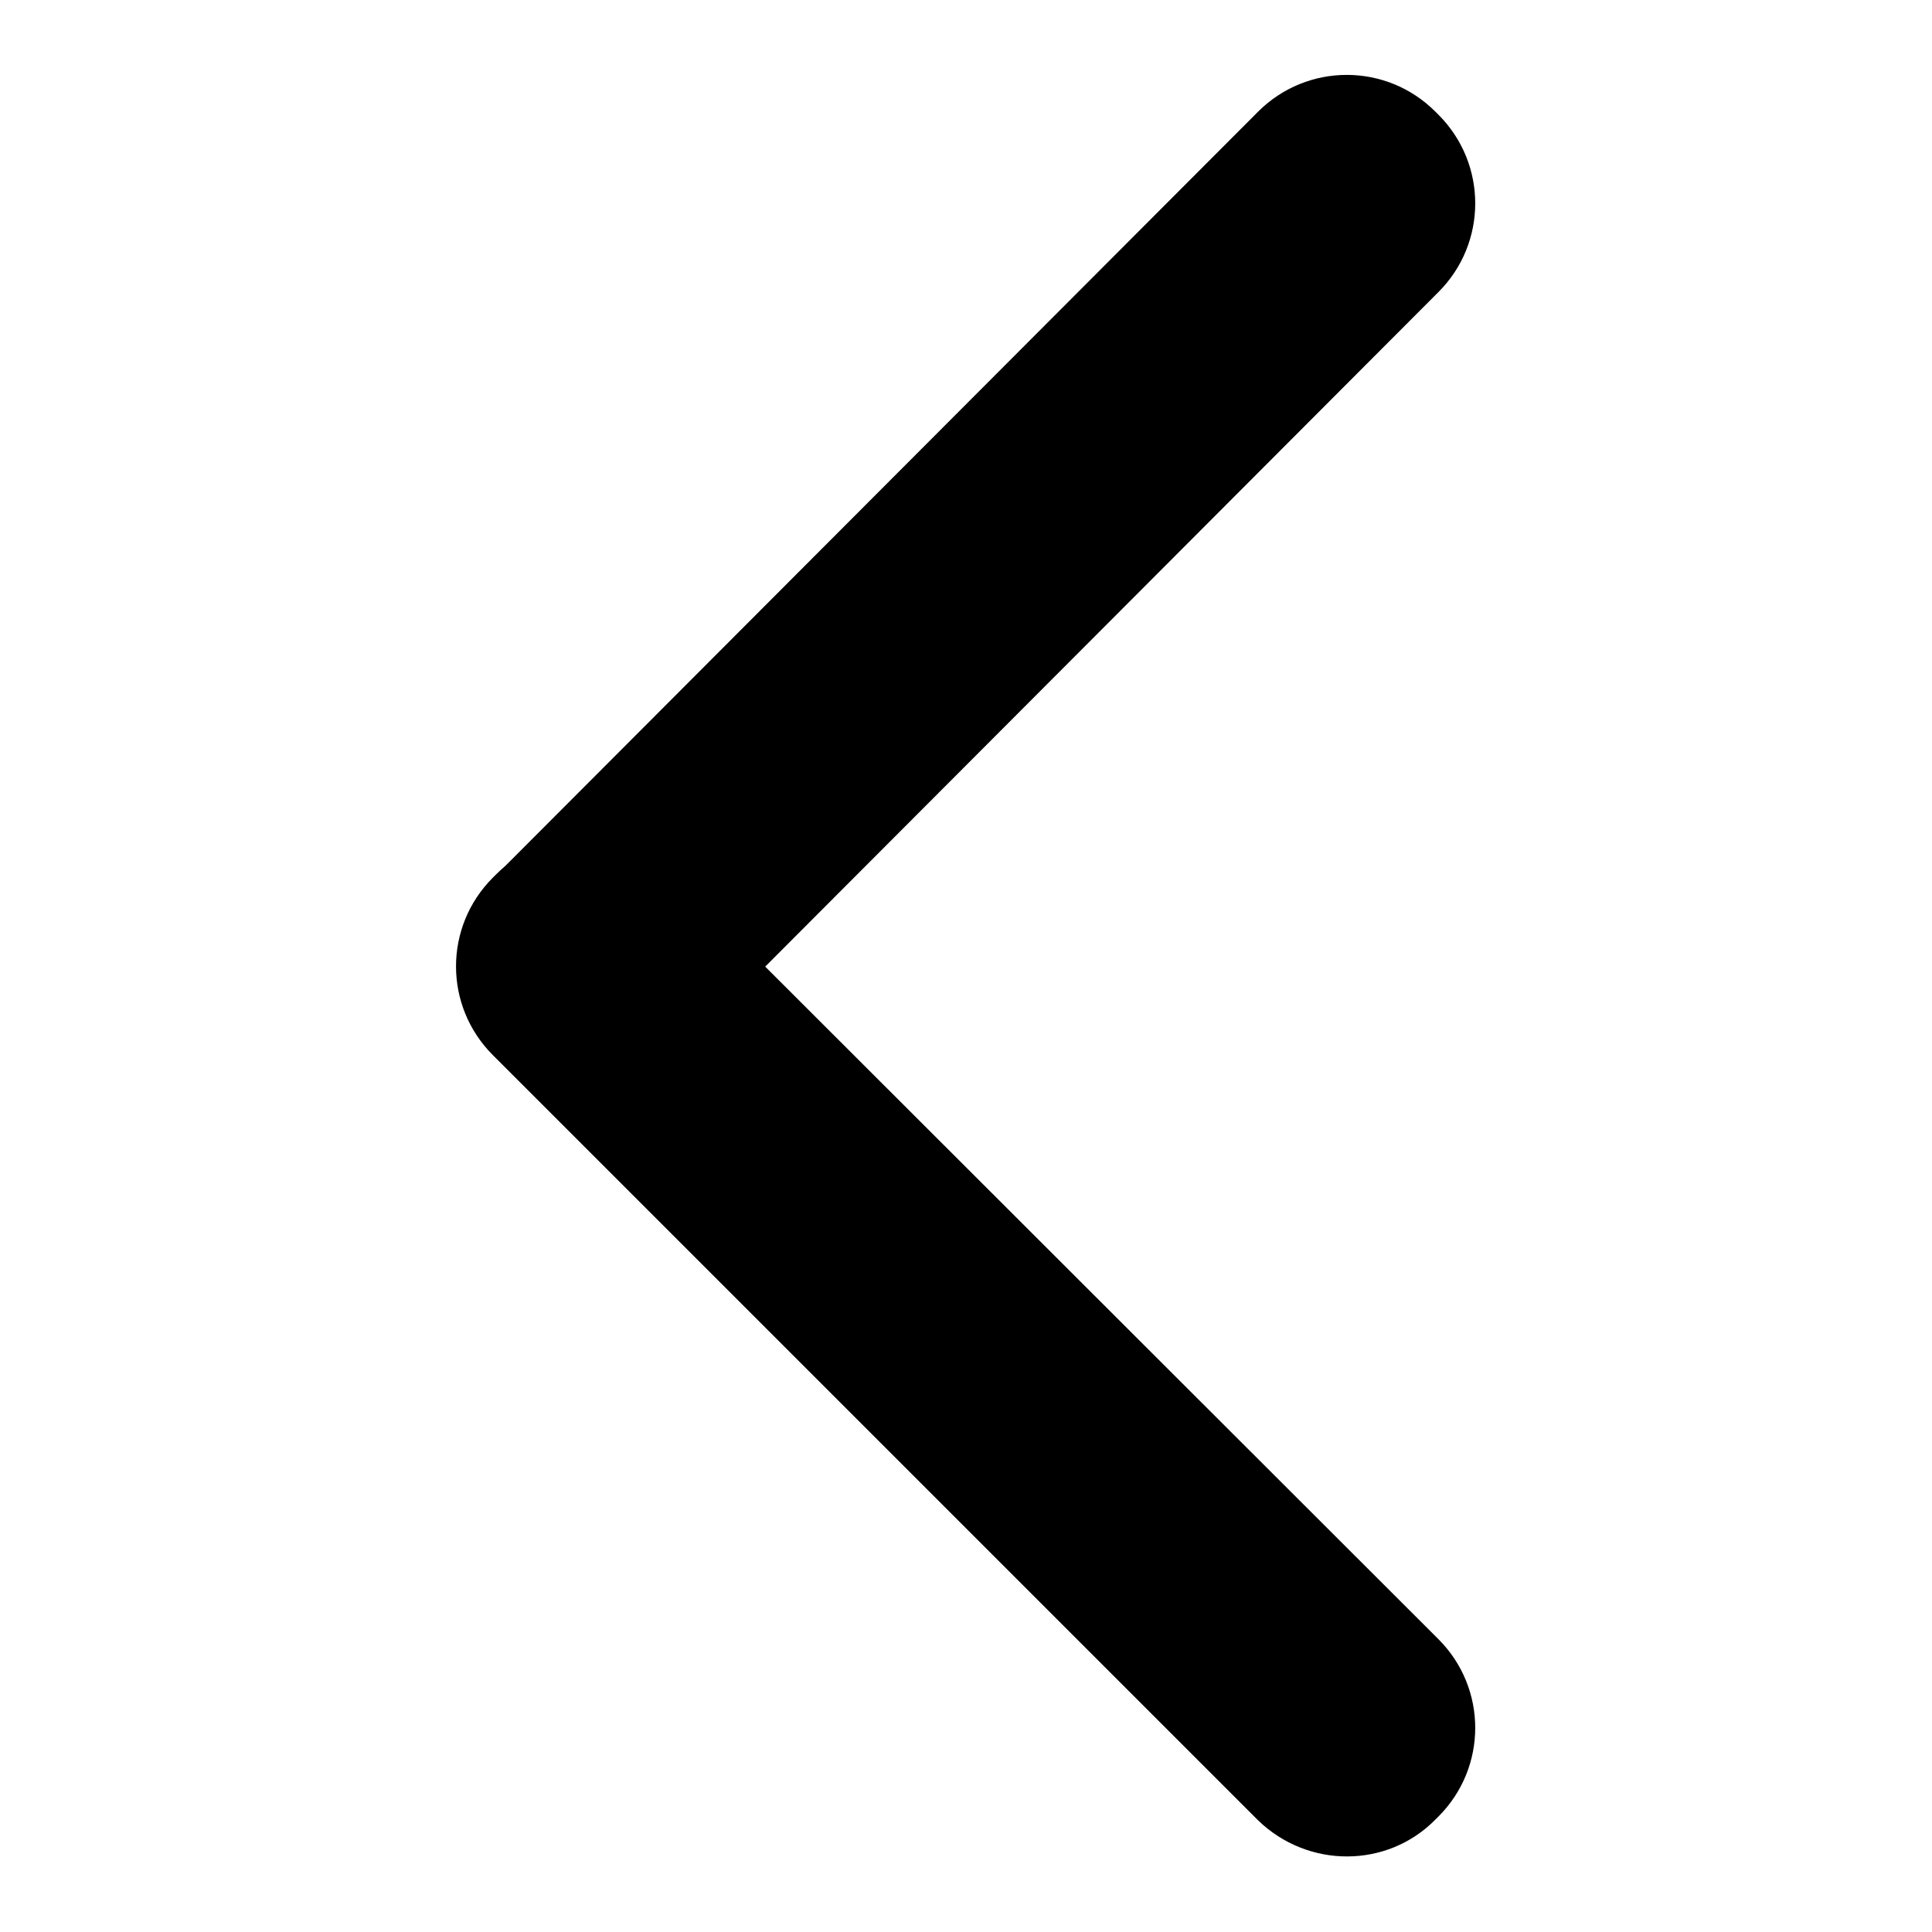
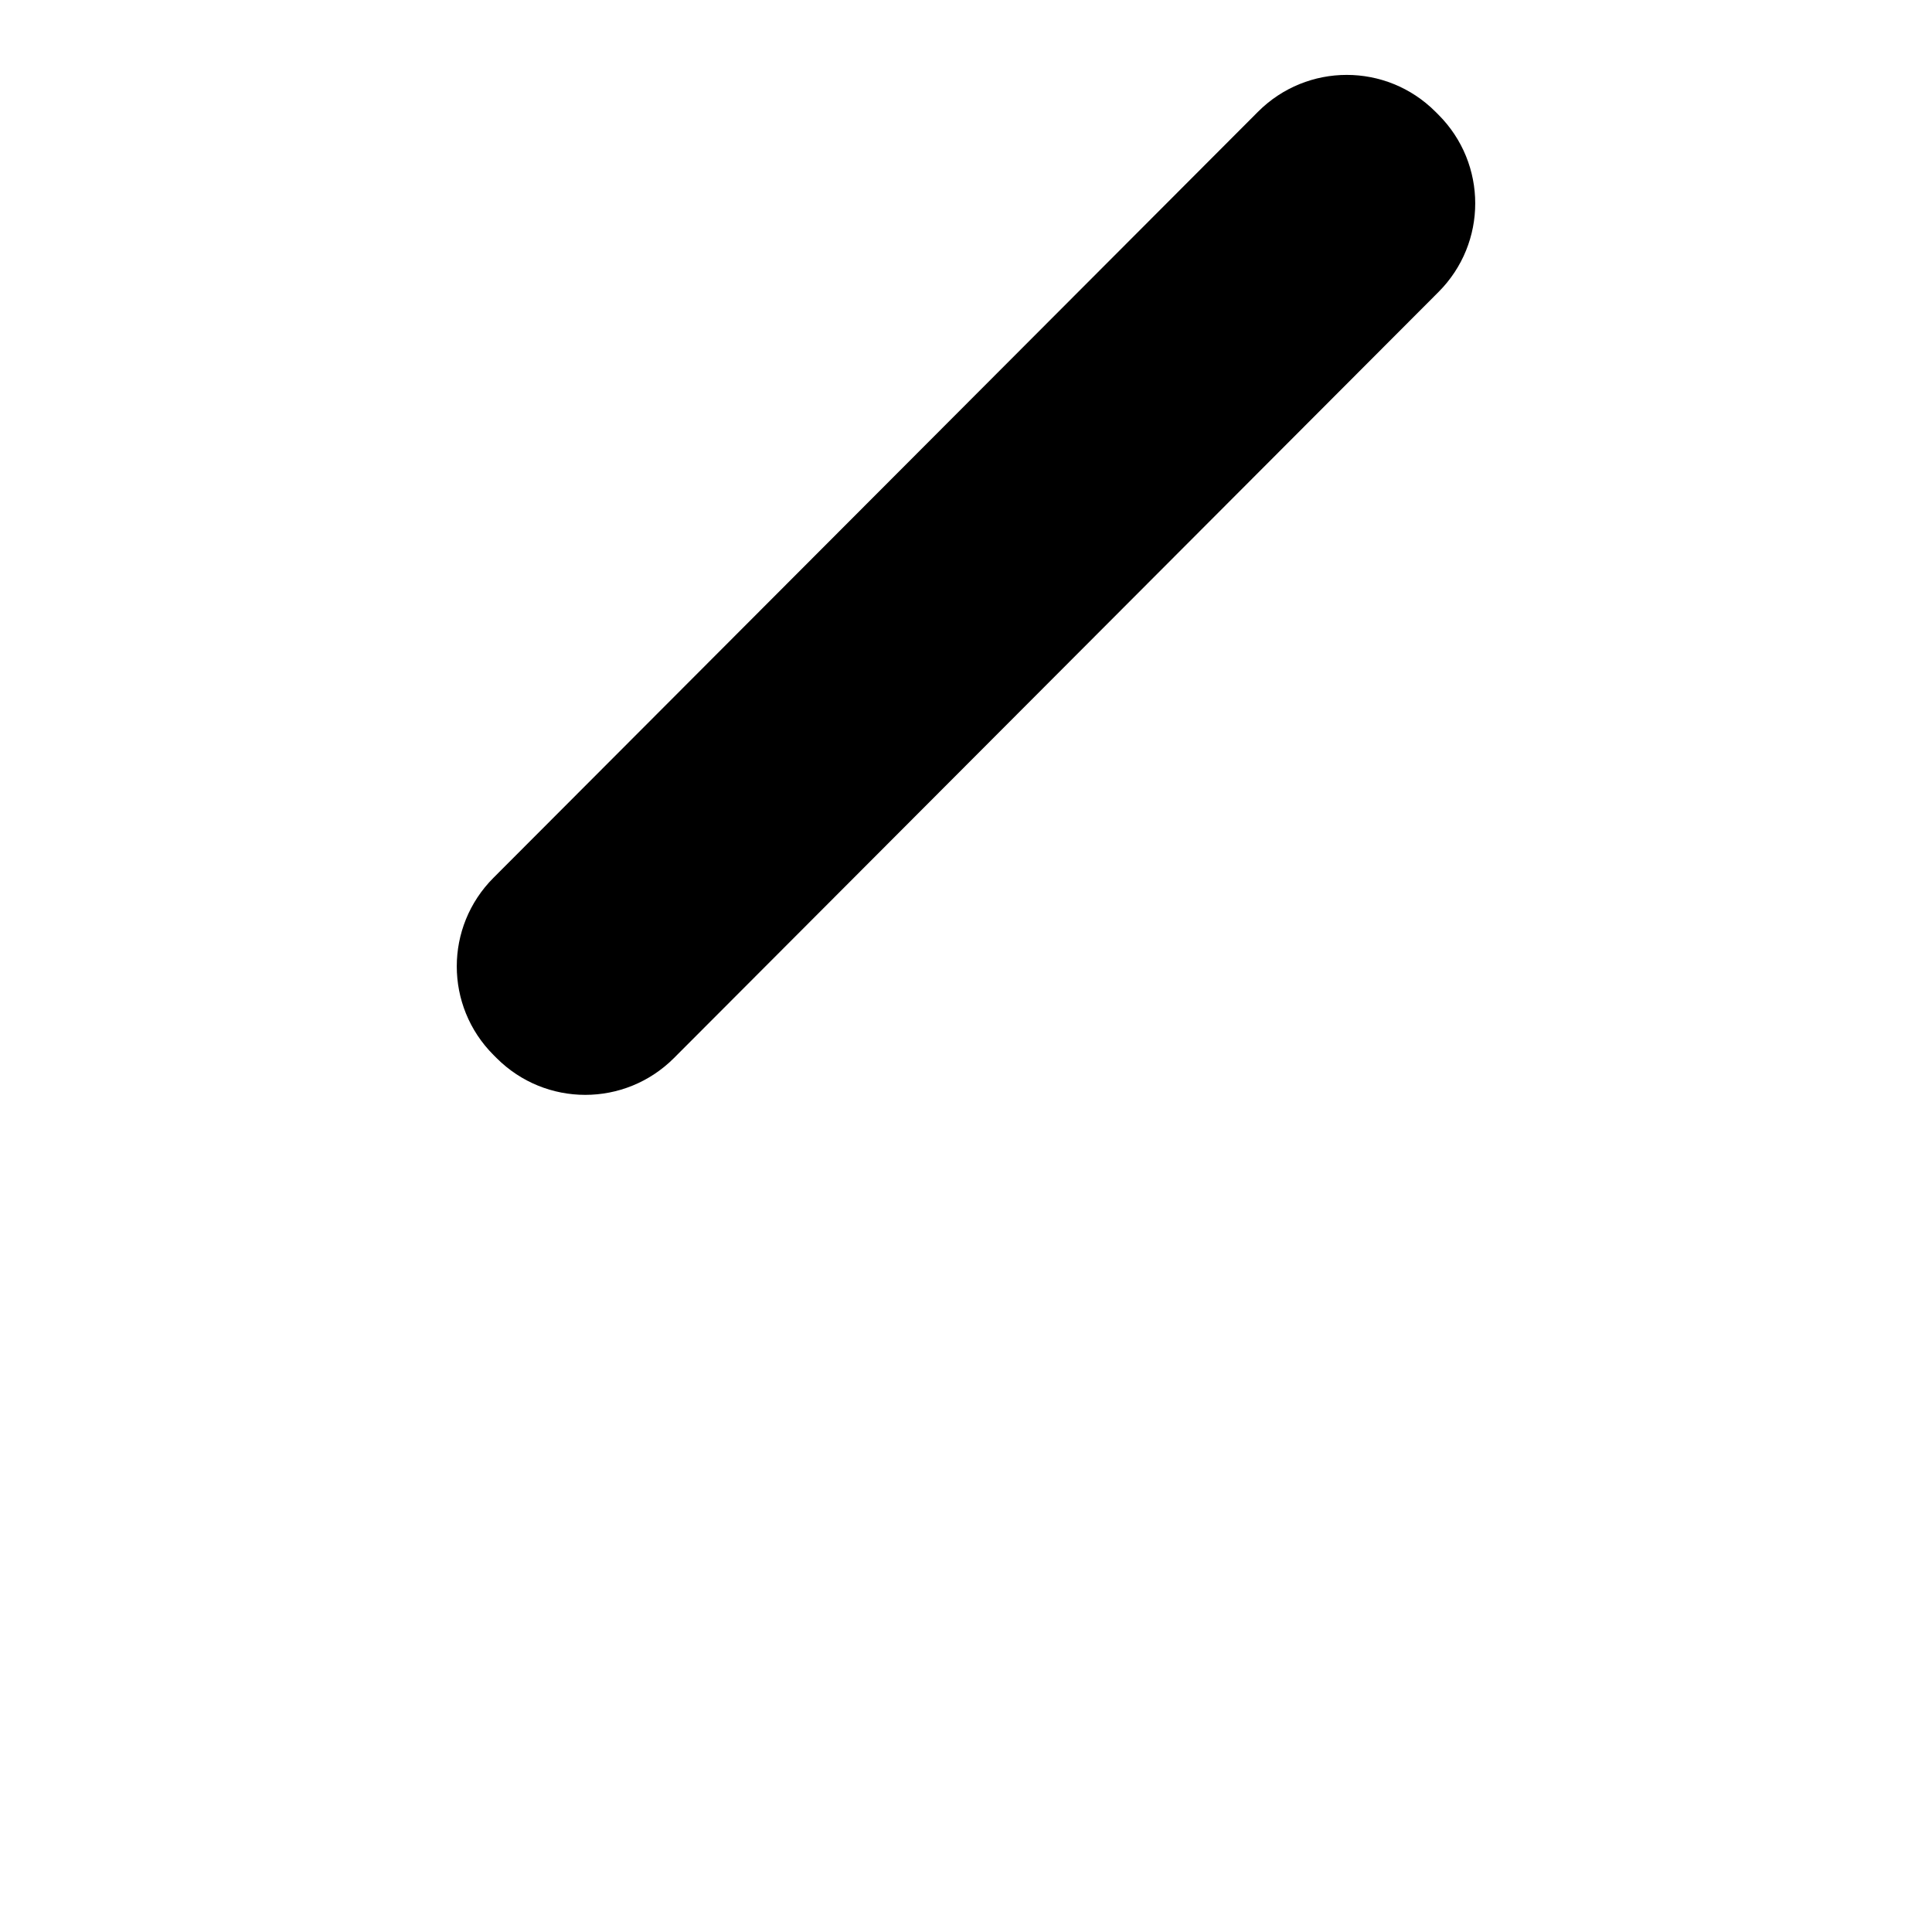
<svg xmlns="http://www.w3.org/2000/svg" version="1.1" x="0px" y="0px" viewBox="0 0 256 256" enable-background="new 0 0 256 256" xml:space="preserve">
  <g>
    <g>
-       <path fill="#000000" d="M190.2,241.1l0.4-0.4c6.5-6.5,6.5-17,0-23.5L89.2,115.9c-6.5-6.5-17-6.5-23.5,0l-0.4,0.4c-6.5,6.5-6.5,17,0,23.5l101.4,101.4C173.3,247.6,183.8,247.6,190.2,241.1z" />
      <path fill="#000000" d="M190.6,15.2l-0.4-0.4c-6.5-6.5-17-6.5-23.5,0L65.4,116.3c-6.5,6.5-6.5,17,0,23.5l0.4,0.4c6.5,6.5,17,6.5,23.5,0L190.6,38.7C197.1,32.2,197.1,21.7,190.6,15.2z" />
    </g>
  </g>
</svg>